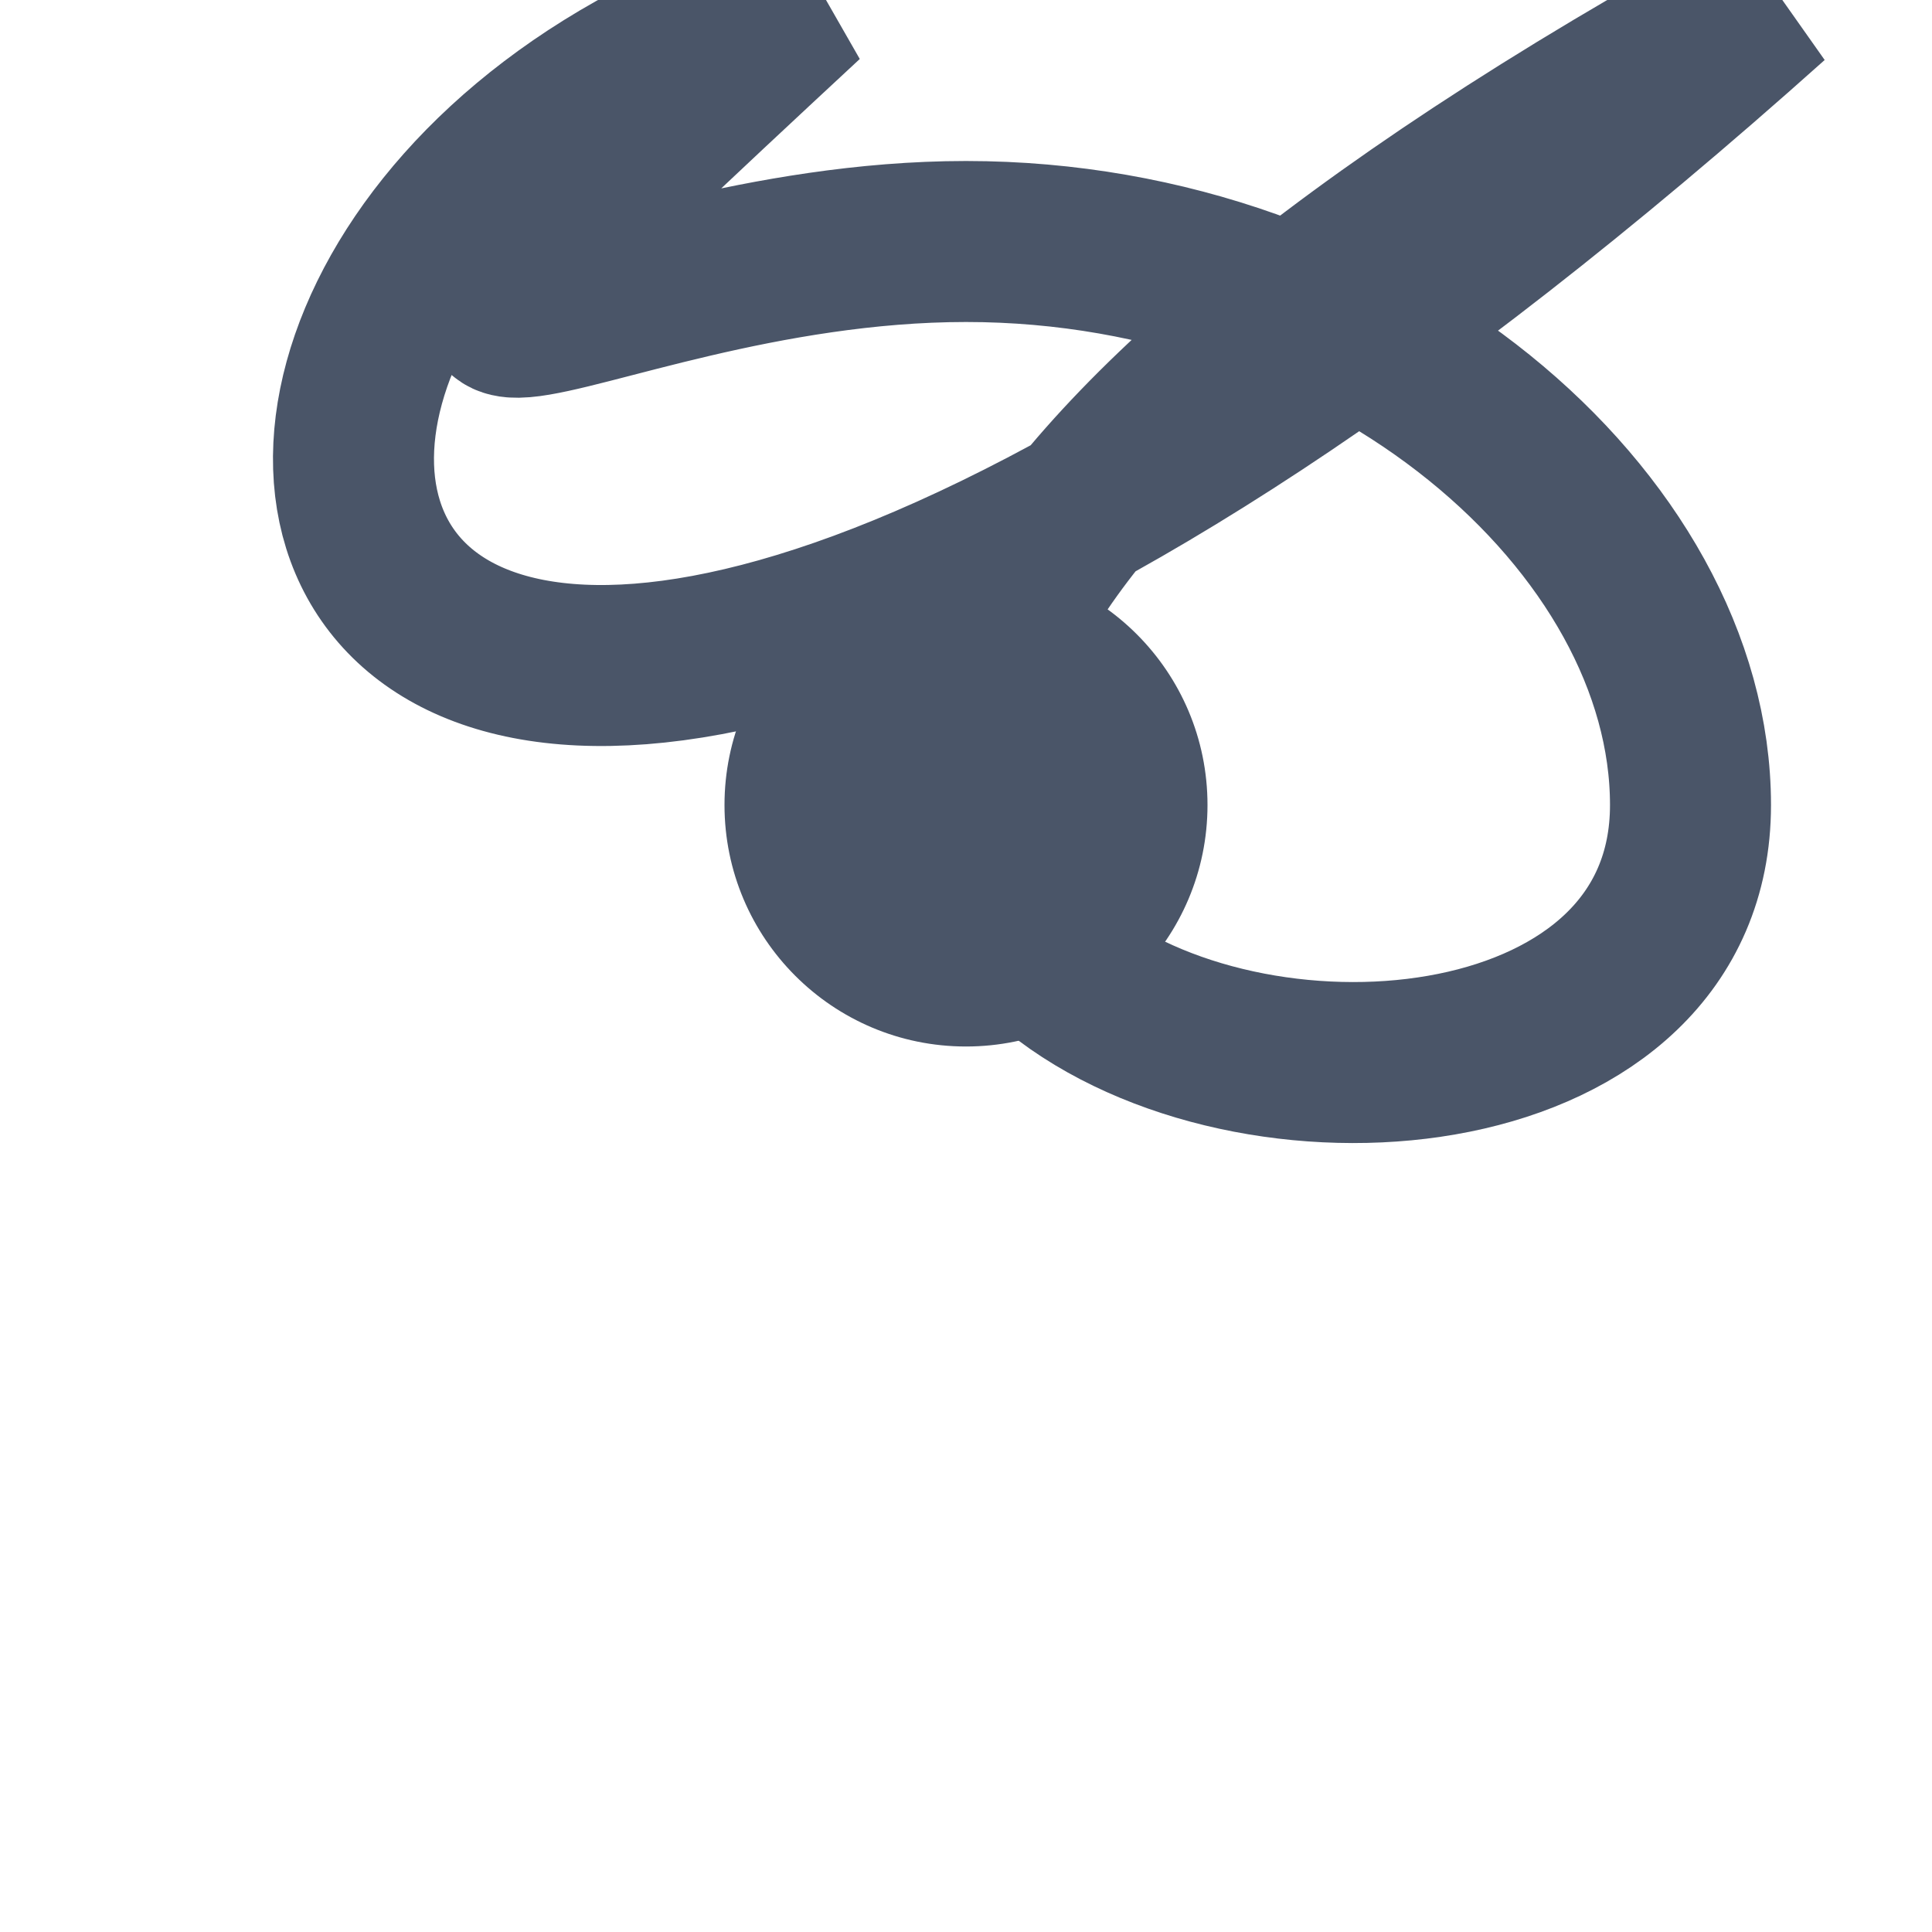
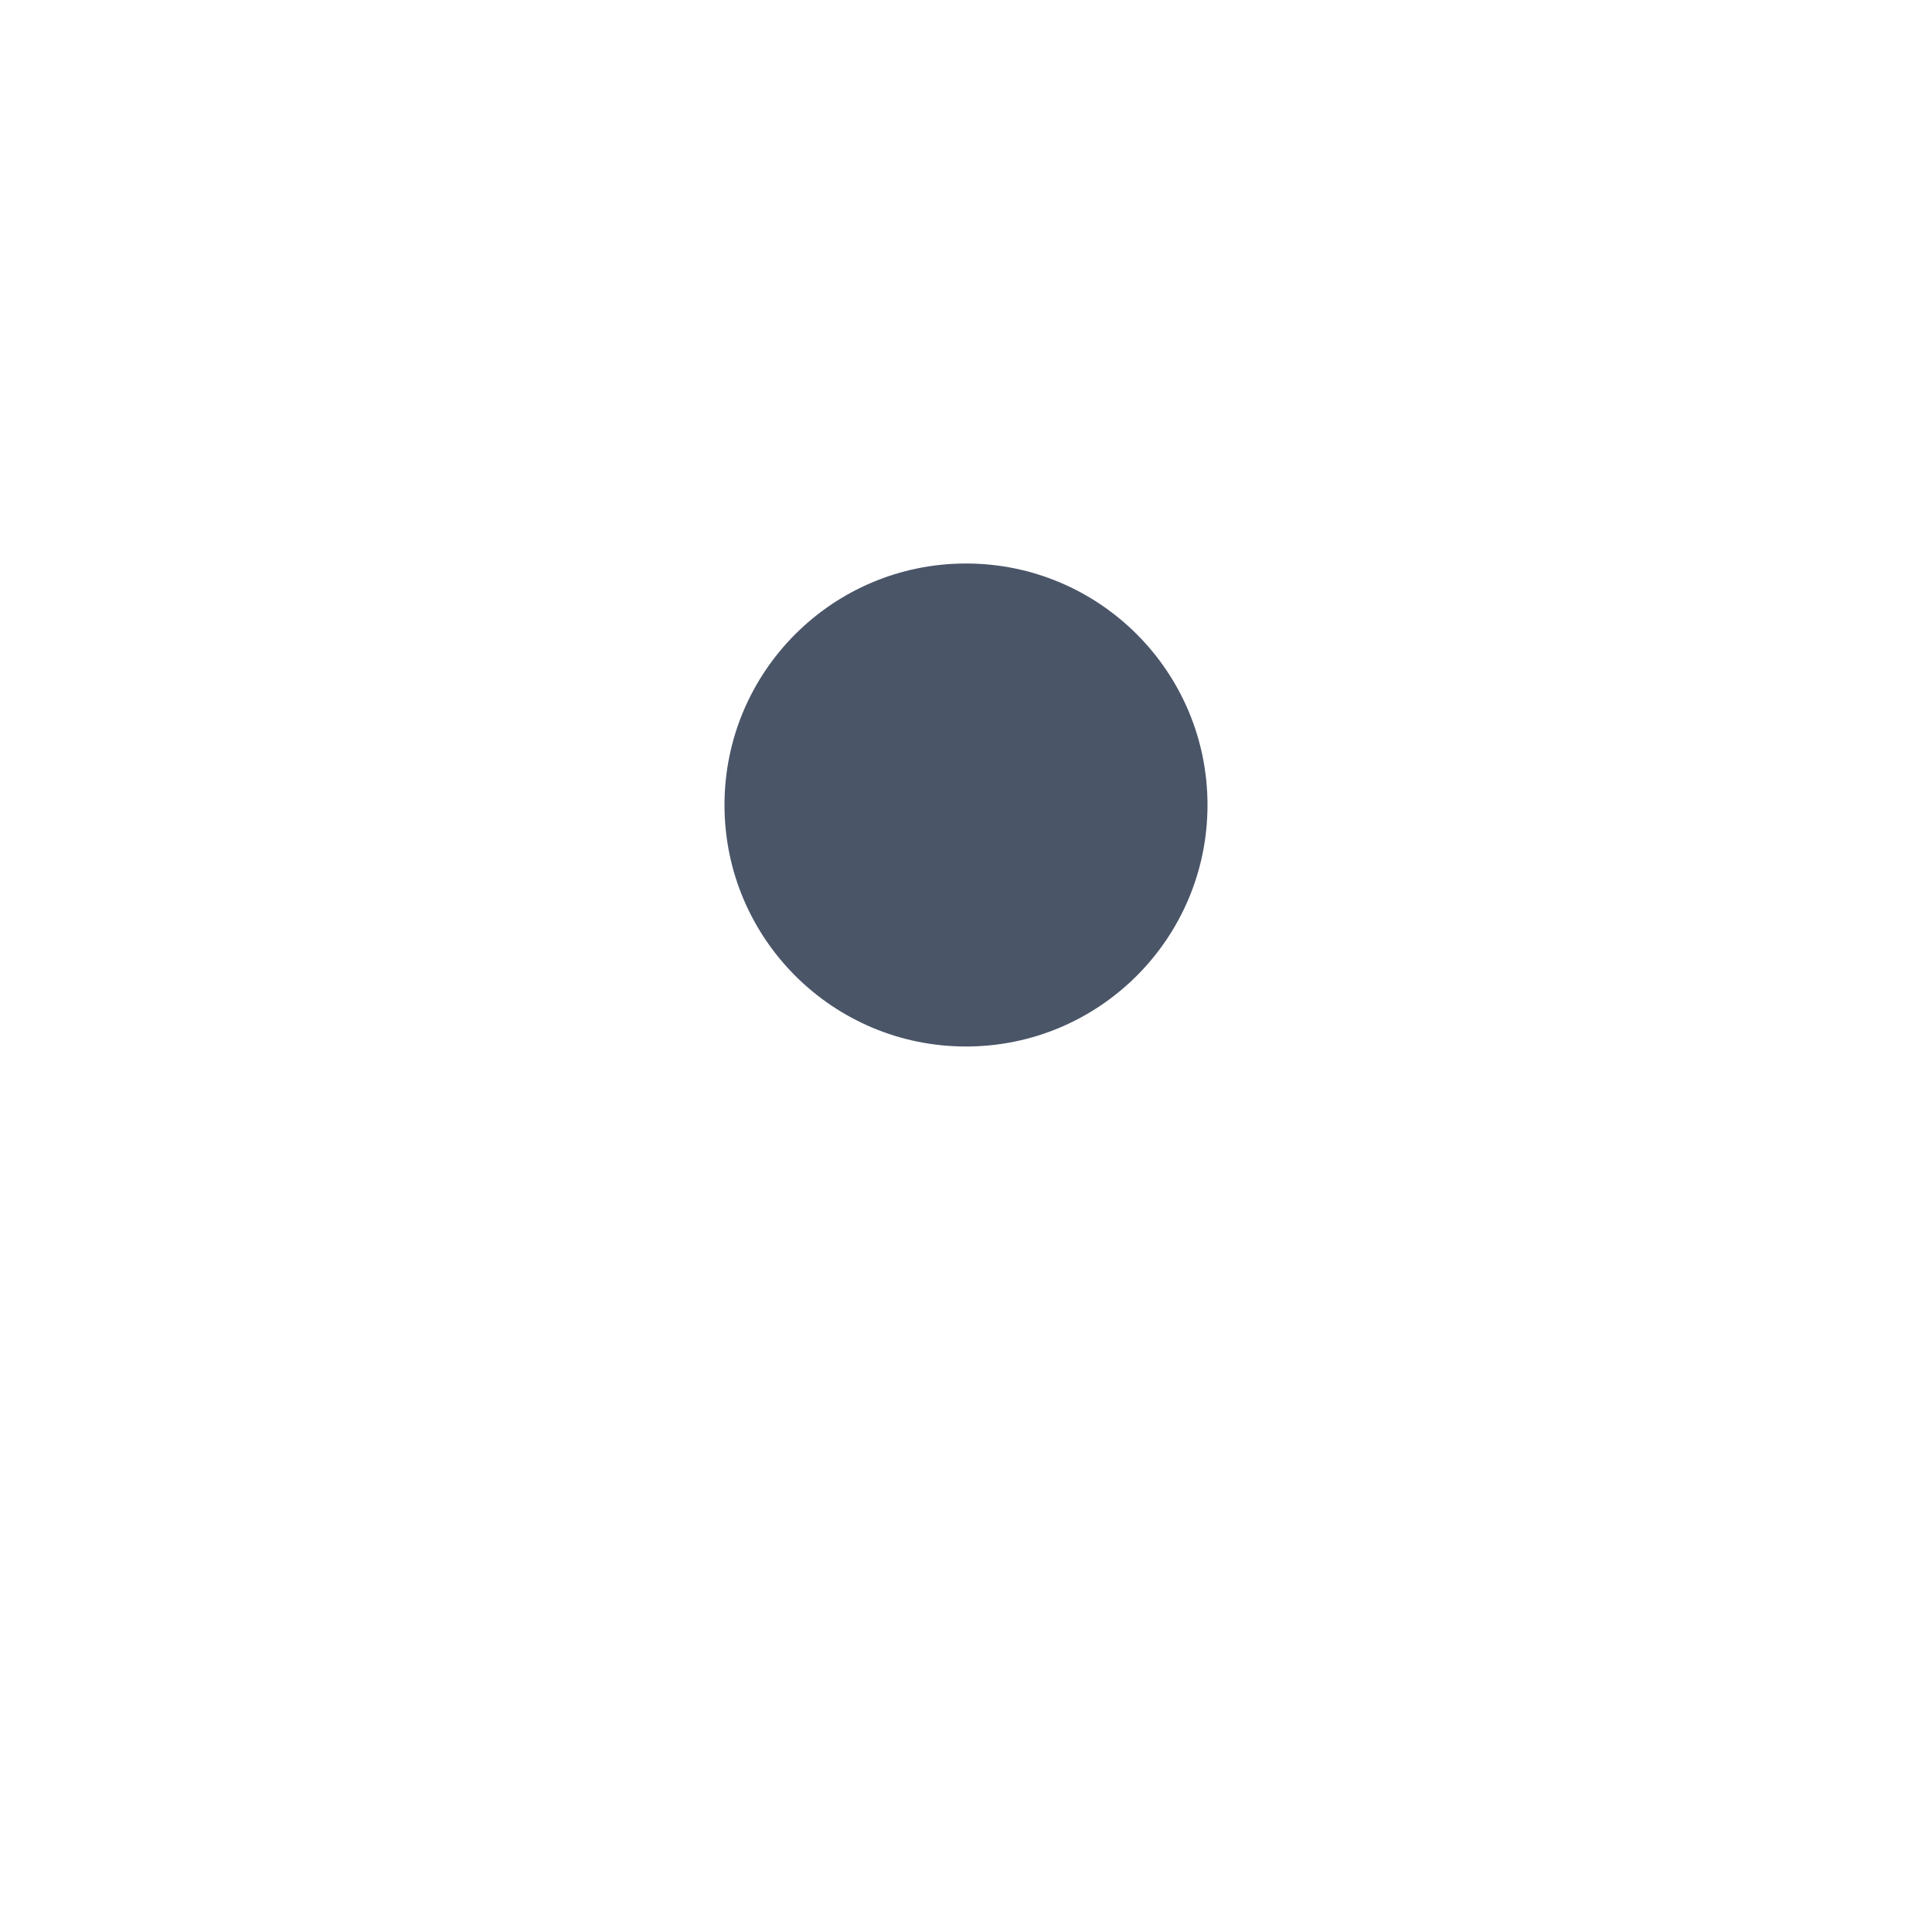
<svg xmlns="http://www.w3.org/2000/svg" width="24" height="24" viewBox="0 0 24 24" fill="none">
-   <path d="M21 10C21 17L12 22L3 17C3 10C3 6.5 7 3 12 3C17 3 21 6.5 21 10Z" fill="none" stroke="#4A5568" stroke-width="2" />
  <circle cx="12" cy="10" r="3" fill="#4A5568" />
</svg>